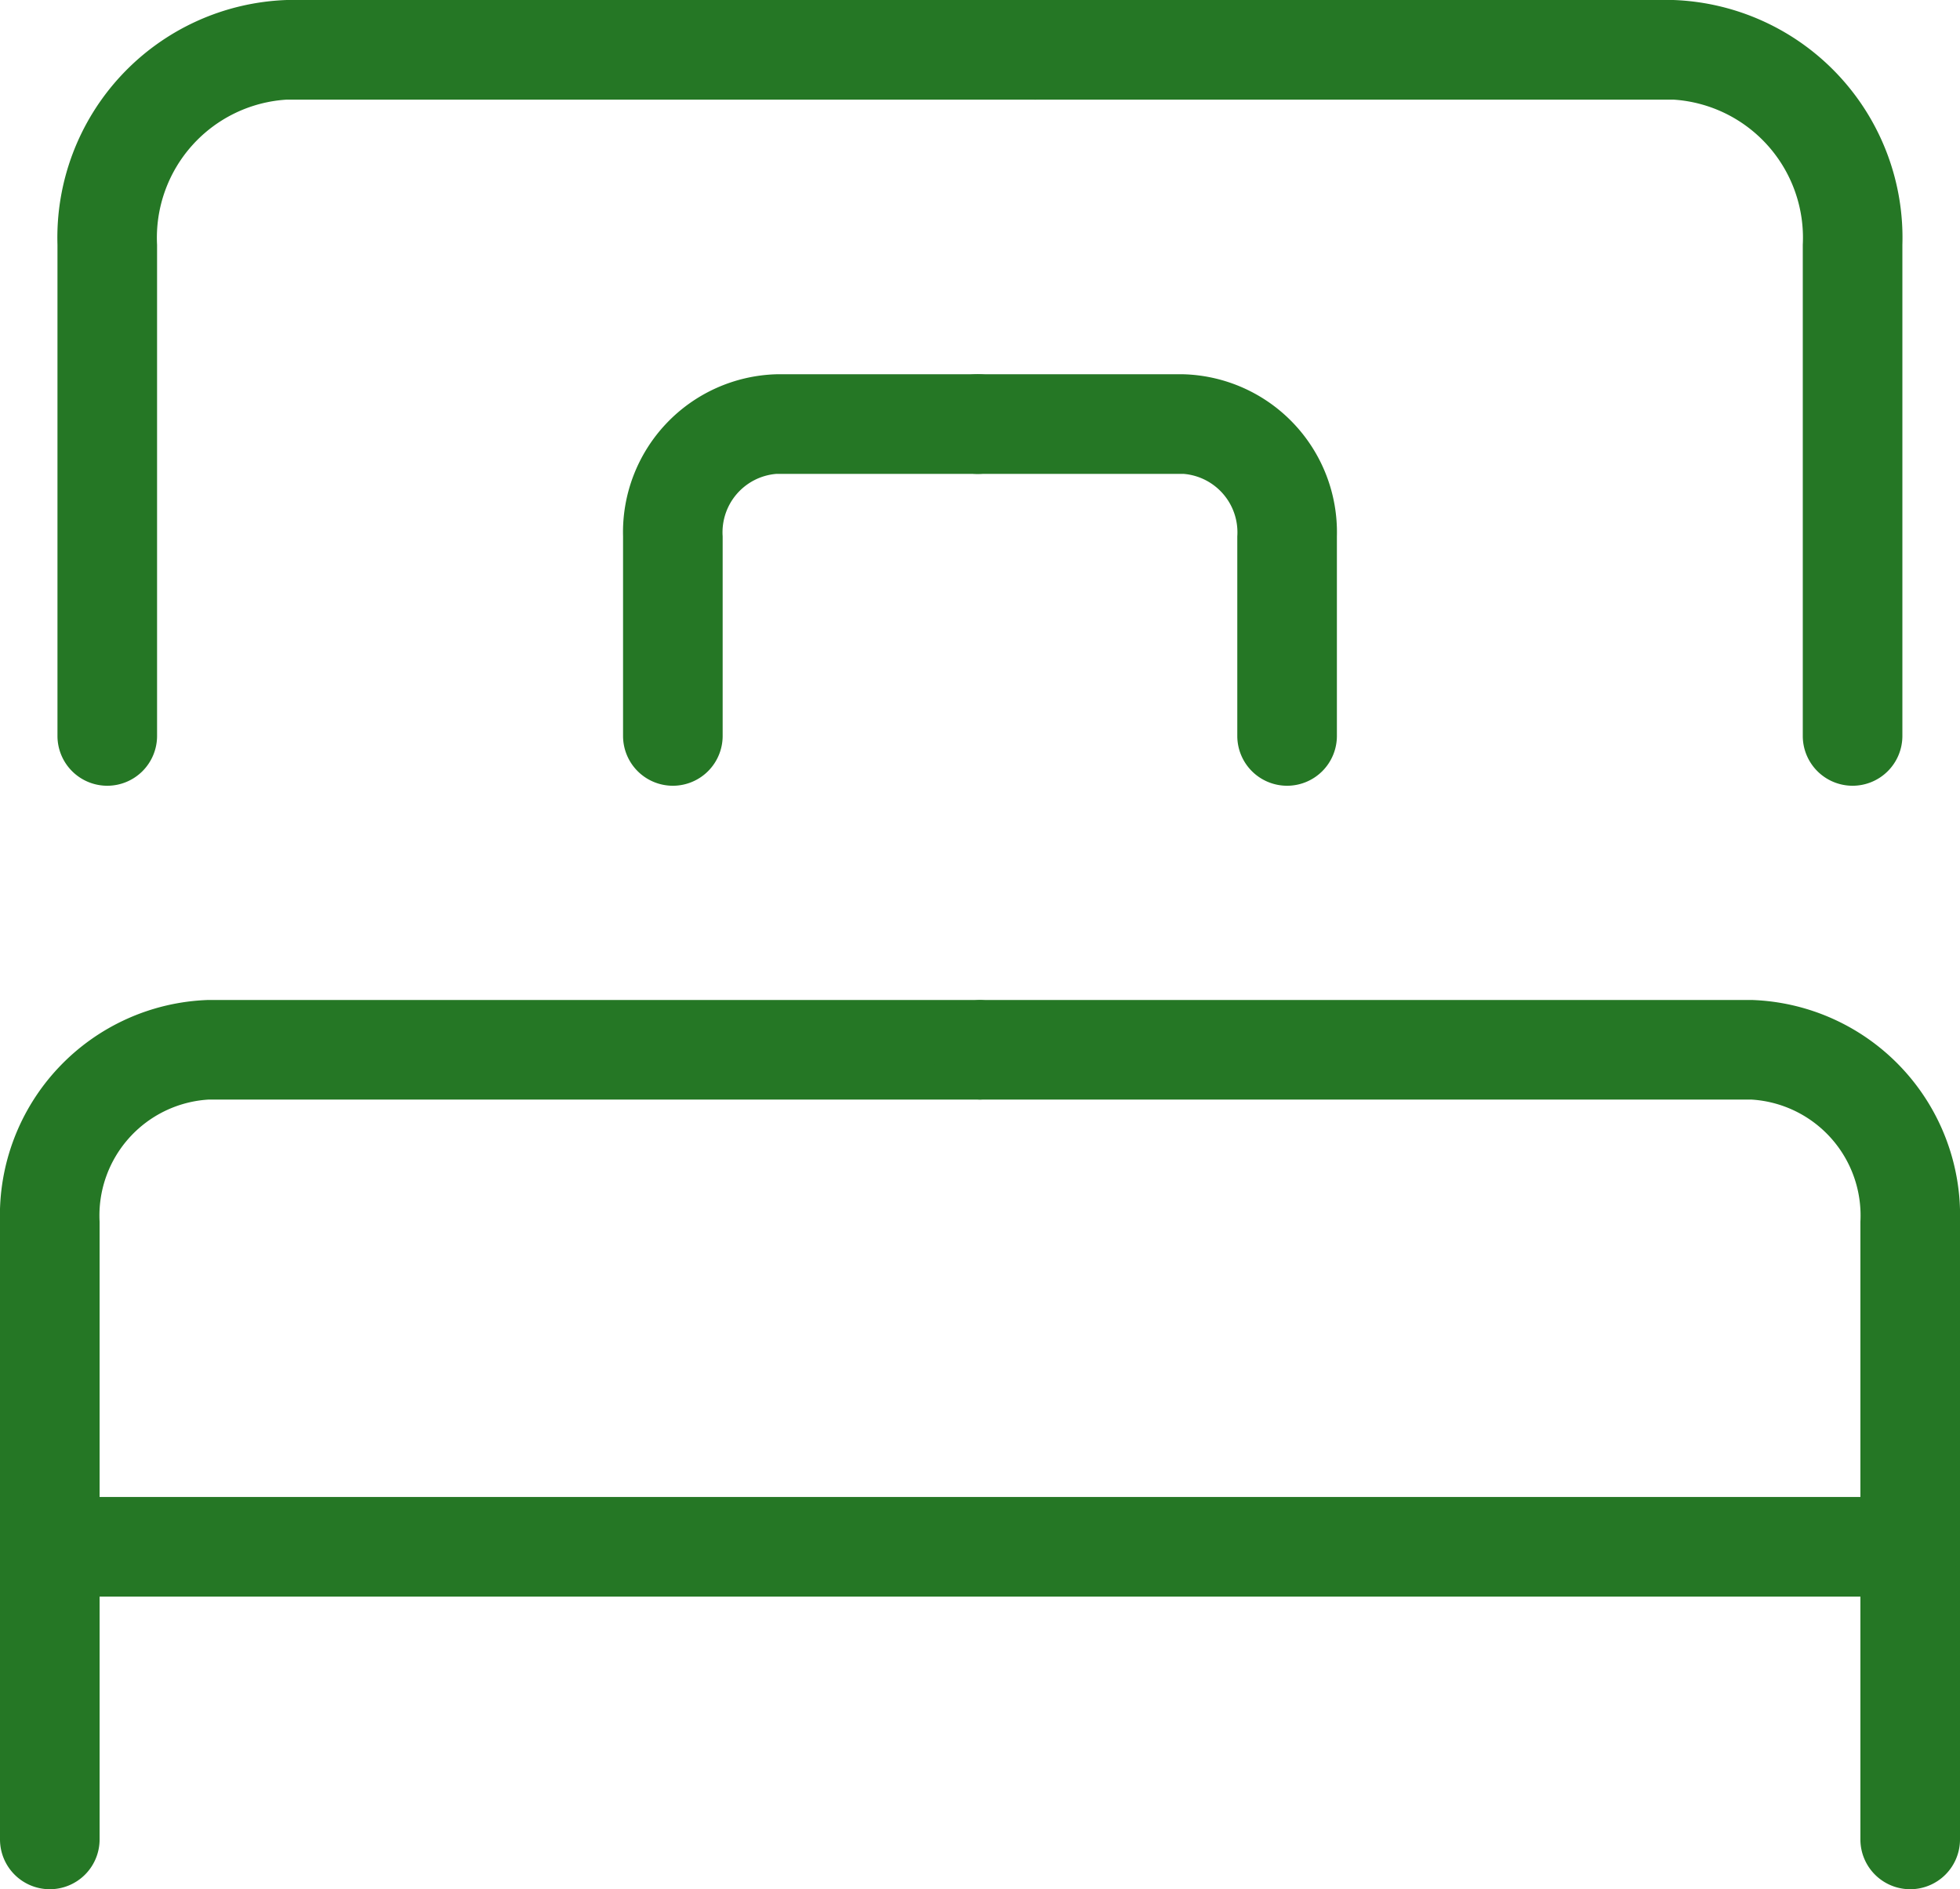
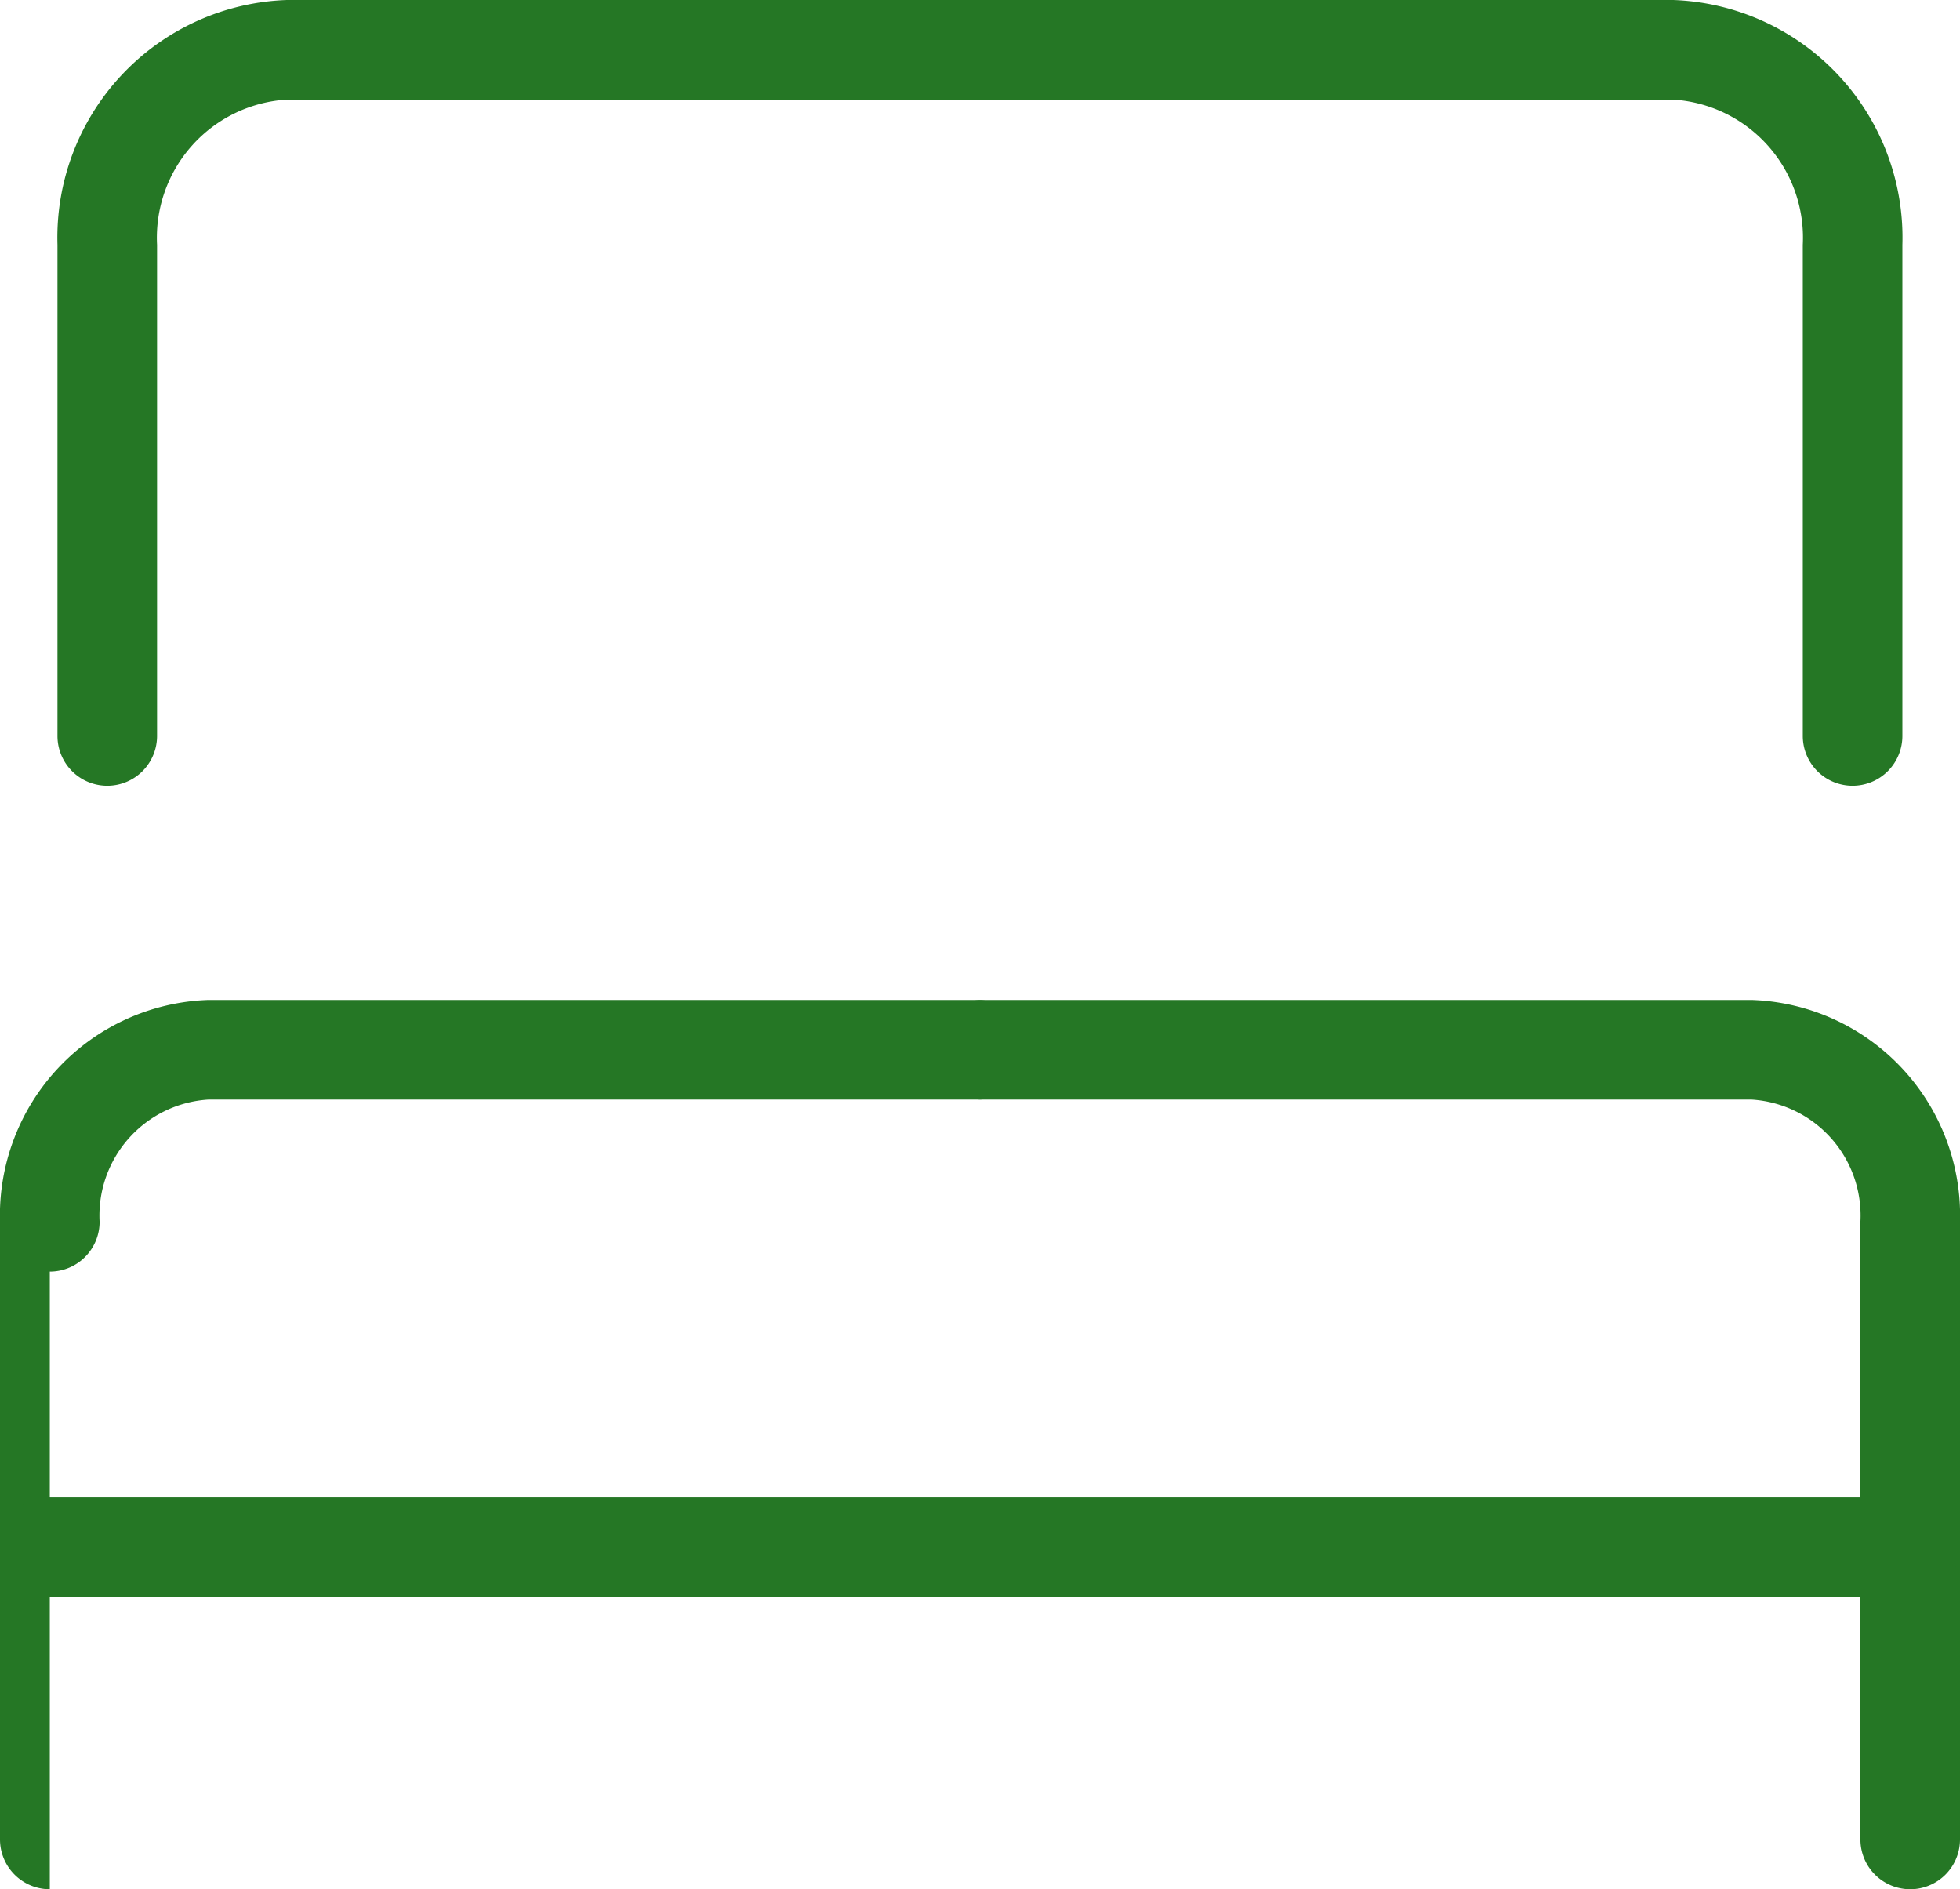
<svg xmlns="http://www.w3.org/2000/svg" width="39.357" height="37.929">
  <defs>
    <clipPath id="a">
      <path data-name="長方形 5252" fill="none" stroke="#257725" d="M0 0h39.357v37.929H0z" />
    </clipPath>
  </defs>
  <g data-name="グループ 11042">
    <g data-name="グループ 11041" clip-path="url(#a)" fill="#257725">
-       <path data-name="パス 65672" d="M1 37.929a1 1 0 01-1-1V24.53a4.329 4.329 0 014.181-4.454h15.453a1 1 0 010 2H4.181A2.332 2.332 0 002 24.53v12.4a1 1 0 01-1 .999z" />
+       <path data-name="パス 65672" d="M1 37.929a1 1 0 01-1-1V24.53a4.329 4.329 0 014.181-4.454h15.453a1 1 0 010 2H4.181A2.332 2.332 0 002 24.53a1 1 0 01-1 .999z" />
      <path data-name="パス 65673" d="M2.154 15.775a1 1 0 01-1-1V4.916A4.774 4.774 0 015.76 0h15.028a1 1 0 110 2H5.76a2.777 2.777 0 00-2.606 2.916v9.859a1 1 0 01-1 1z" />
-       <path data-name="パス 65674" d="M13.511 15.775a1 1 0 01-1-1v-4.007a3.172 3.172 0 013.076-3.254h4.047a1 1 0 010 2h-4.047a1.177 1.177 0 00-1.076 1.254v4.007a1 1 0 01-1 1z" />
      <path data-name="パス 65675" d="M38.357 37.929a1 1 0 01-1-1V24.53a2.332 2.332 0 00-2.181-2.454H19.723a1 1 0 010-2h15.453a4.329 4.329 0 014.181 4.454v12.4a1 1 0 01-1 .999z" />
      <path data-name="パス 65676" d="M37.2 15.775a1 1 0 01-1-1V4.916A2.778 2.778 0 0033.6 2H20.787a1 1 0 110-2H33.6a4.774 4.774 0 014.6 4.916v9.859a1 1 0 01-1 1z" />
-       <path data-name="パス 65677" d="M25.845 15.775a1 1 0 01-1-1v-4.007a1.177 1.177 0 00-1.076-1.254h-4.135a1 1 0 010-2h4.135a3.172 3.172 0 013.076 3.254v4.007a1 1 0 01-1 1z" />
      <path data-name="線 146" d="M38.357 32.054H1a1 1 0 01-1-1 1 1 0 011-1h37.357a1 1 0 011 1 1 1 0 01-1 1z" />
    </g>
  </g>
</svg>